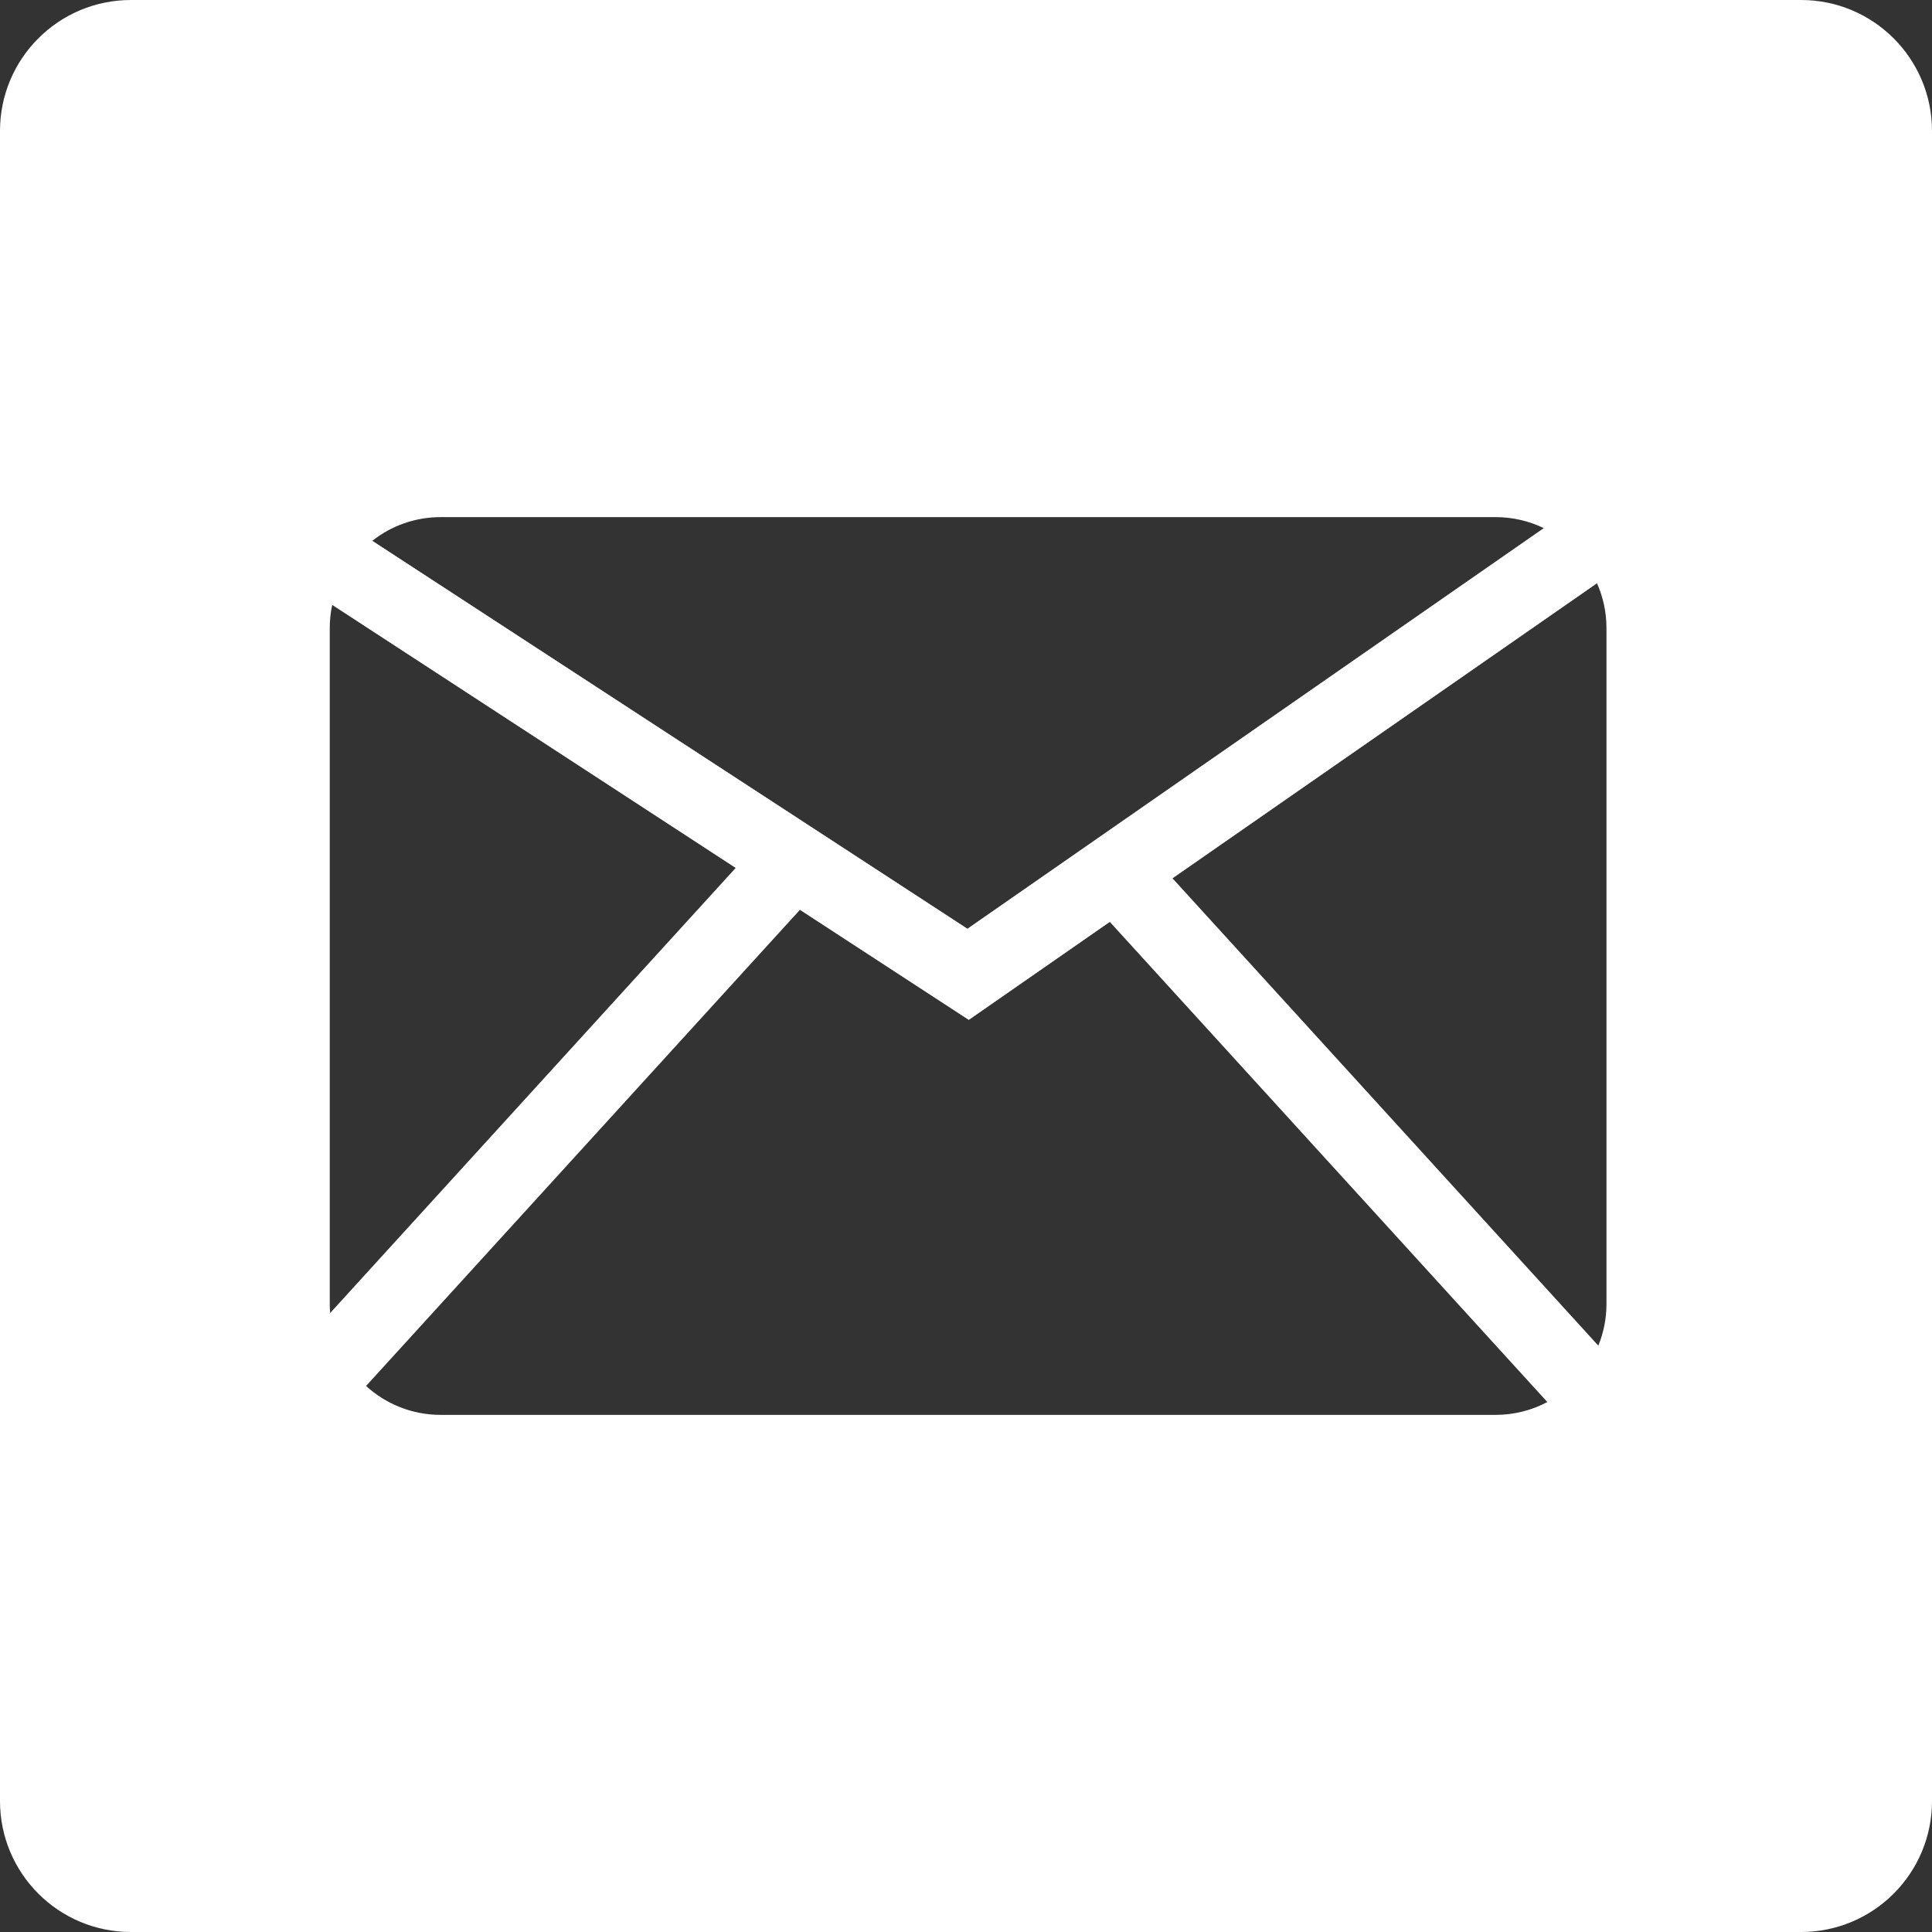
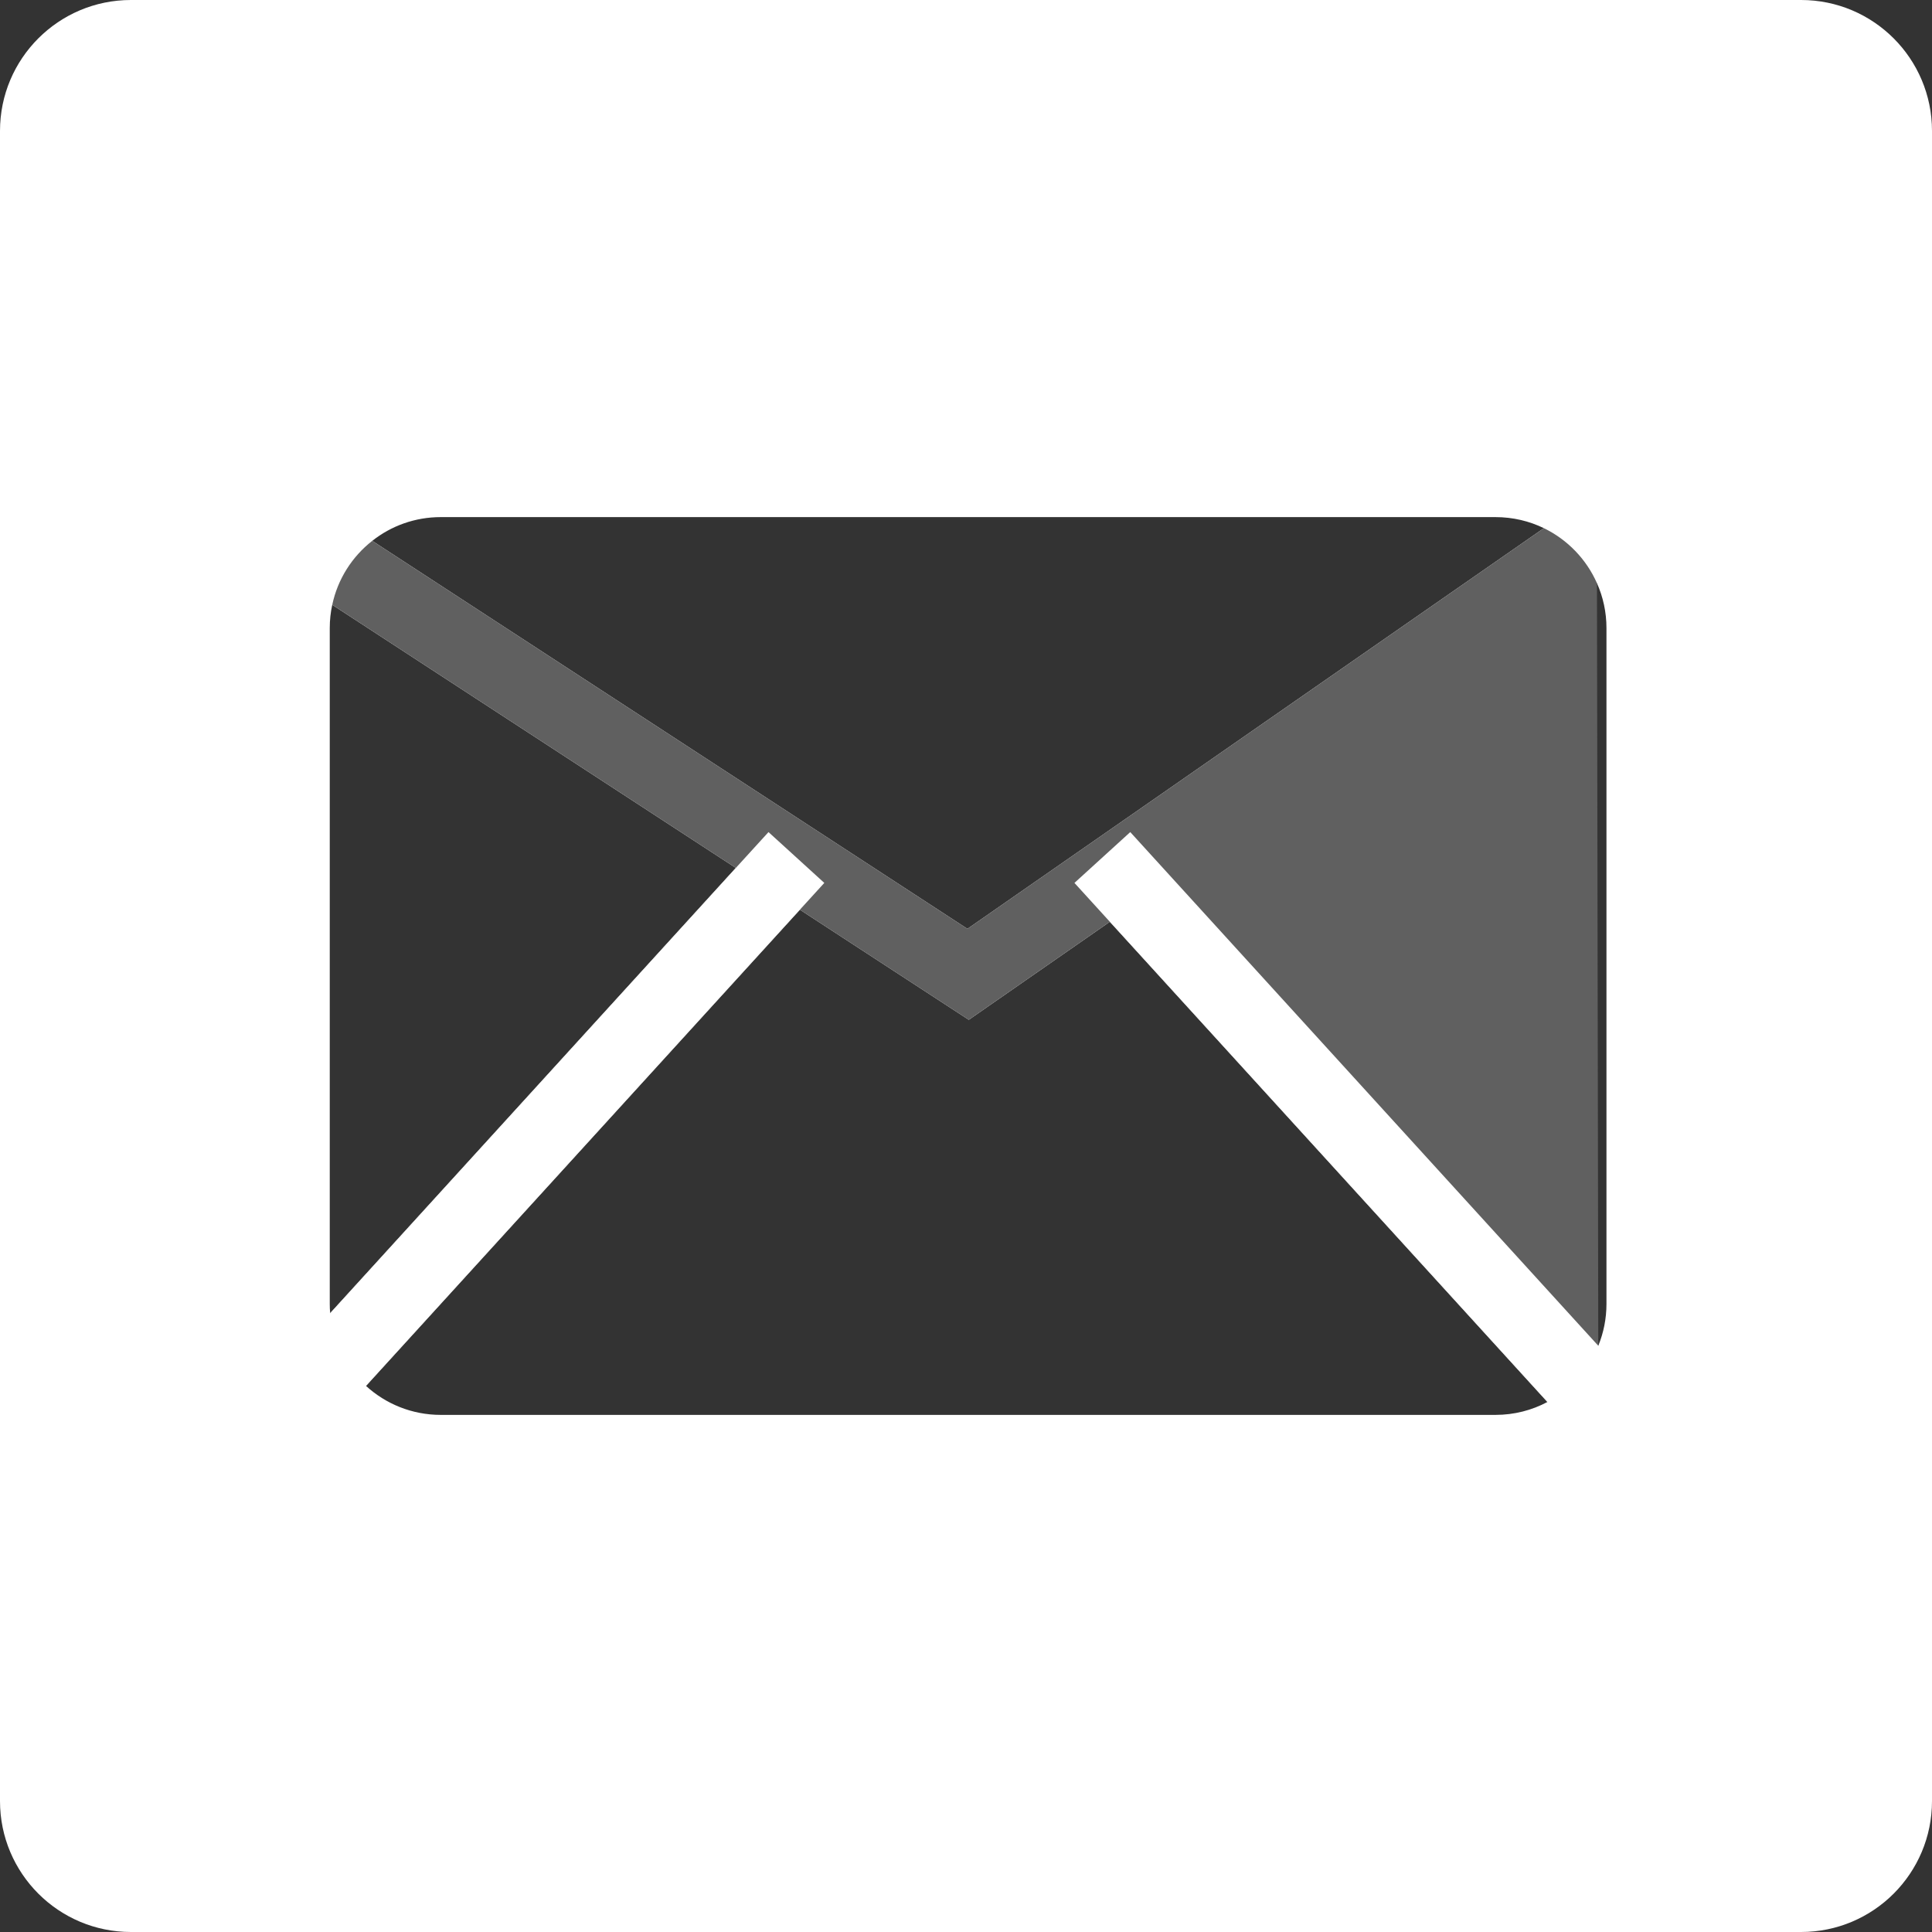
<svg xmlns="http://www.w3.org/2000/svg" version="1.1" id="Layer_1" x="0px" y="0px" viewBox="0 0 512 512" style="enable-background:new 0 0 512 512;" xml:space="preserve">
  <rect x="0" y="0" width="512" height="512" fill="#333333" stroke="none" />
  <style type="text/css">
	.st0{fill:#FFFFFF;}
	.st1{fill:#606060;}
</style>
  <g>
    <path class="st0" d="M477.3,0H34.7C15.53,0,0,15.53,0,34.7v442.6C0,496.47,15.53,512,34.7,512h442.6c19.17,0,34.7-15.53,34.7-34.7   V34.7C512,15.53,496.47,0,477.3,0z M425.73,166.45v179.1c0,3.92-0.77,7.67-2.17,11.09L310.69,232.76l112.52-78.21   C424.83,158.19,425.73,162.21,425.73,166.45z M116.8,137.04h279.52c4.6,0,8.95,1.05,12.82,2.93L256.38,246.15L98.65,143.33   C103.65,139.38,109.95,137.04,116.8,137.04z M87.5,348c-0.08-0.81-0.11-1.62-0.11-2.45v-179.1c0-2.12,0.22-4.18,0.66-6.17   L195,230.01L87.5,348z M396.32,374.96H116.8c-7.63,0-14.58-2.91-19.81-7.68l114.99-126.2l44.76,29.18l37.38-25.98l115.96,127.26   C405.98,373.73,401.29,374.96,396.32,374.96z" />
  </g>
  <g>
-     <path class="st1" d="M423.56,356.64c-2.6,6.41-7.41,11.69-13.48,14.9L294.12,244.28l-37.38,25.98l-44.76-29.18L96.99,367.28   c-5.33-4.86-8.87-11.66-9.49-19.28L195,230.01L88.05,160.28c1.45-6.84,5.29-12.8,10.6-16.95l157.73,102.82l152.76-106.18   c6.25,3.03,11.26,8.21,14.07,14.58l-112.52,78.21L423.56,356.64z" />
+     <path class="st1" d="M423.56,356.64c-2.6,6.41-7.41,11.69-13.48,14.9L294.12,244.28l-37.38,25.98l-44.76-29.18L96.99,367.28   c-5.33-4.86-8.87-11.66-9.49-19.28L195,230.01L88.05,160.28c1.45-6.84,5.29-12.8,10.6-16.95l157.73,102.82l152.76-106.18   c6.25,3.03,11.26,8.21,14.07,14.58L423.56,356.64z" />
  </g>
  <g>
-     <polygon class="st0" points="477.42,116.87 423.21,154.55 310.69,232.76 294.12,244.28 256.74,270.26 211.98,241.08 195,230.01    88.05,160.28 52.89,137.36 63.81,120.61 98.65,143.33 256.38,246.15 409.14,139.97 466.01,100.44  " />
-   </g>
+     </g>
  <g>
    <polygon class="st0" points="438.45,372.98 423.66,386.45 410.08,371.54 294.12,244.28 284.74,233.98 299.53,220.51 310.69,232.76    423.56,356.64  " />
  </g>
  <g>
    <polygon class="st0" points="218.45,233.98 211.98,241.08 96.99,367.28 79.53,386.45 64.74,372.98 87.5,348 195,230.01    203.66,220.51  " />
  </g>
</svg>